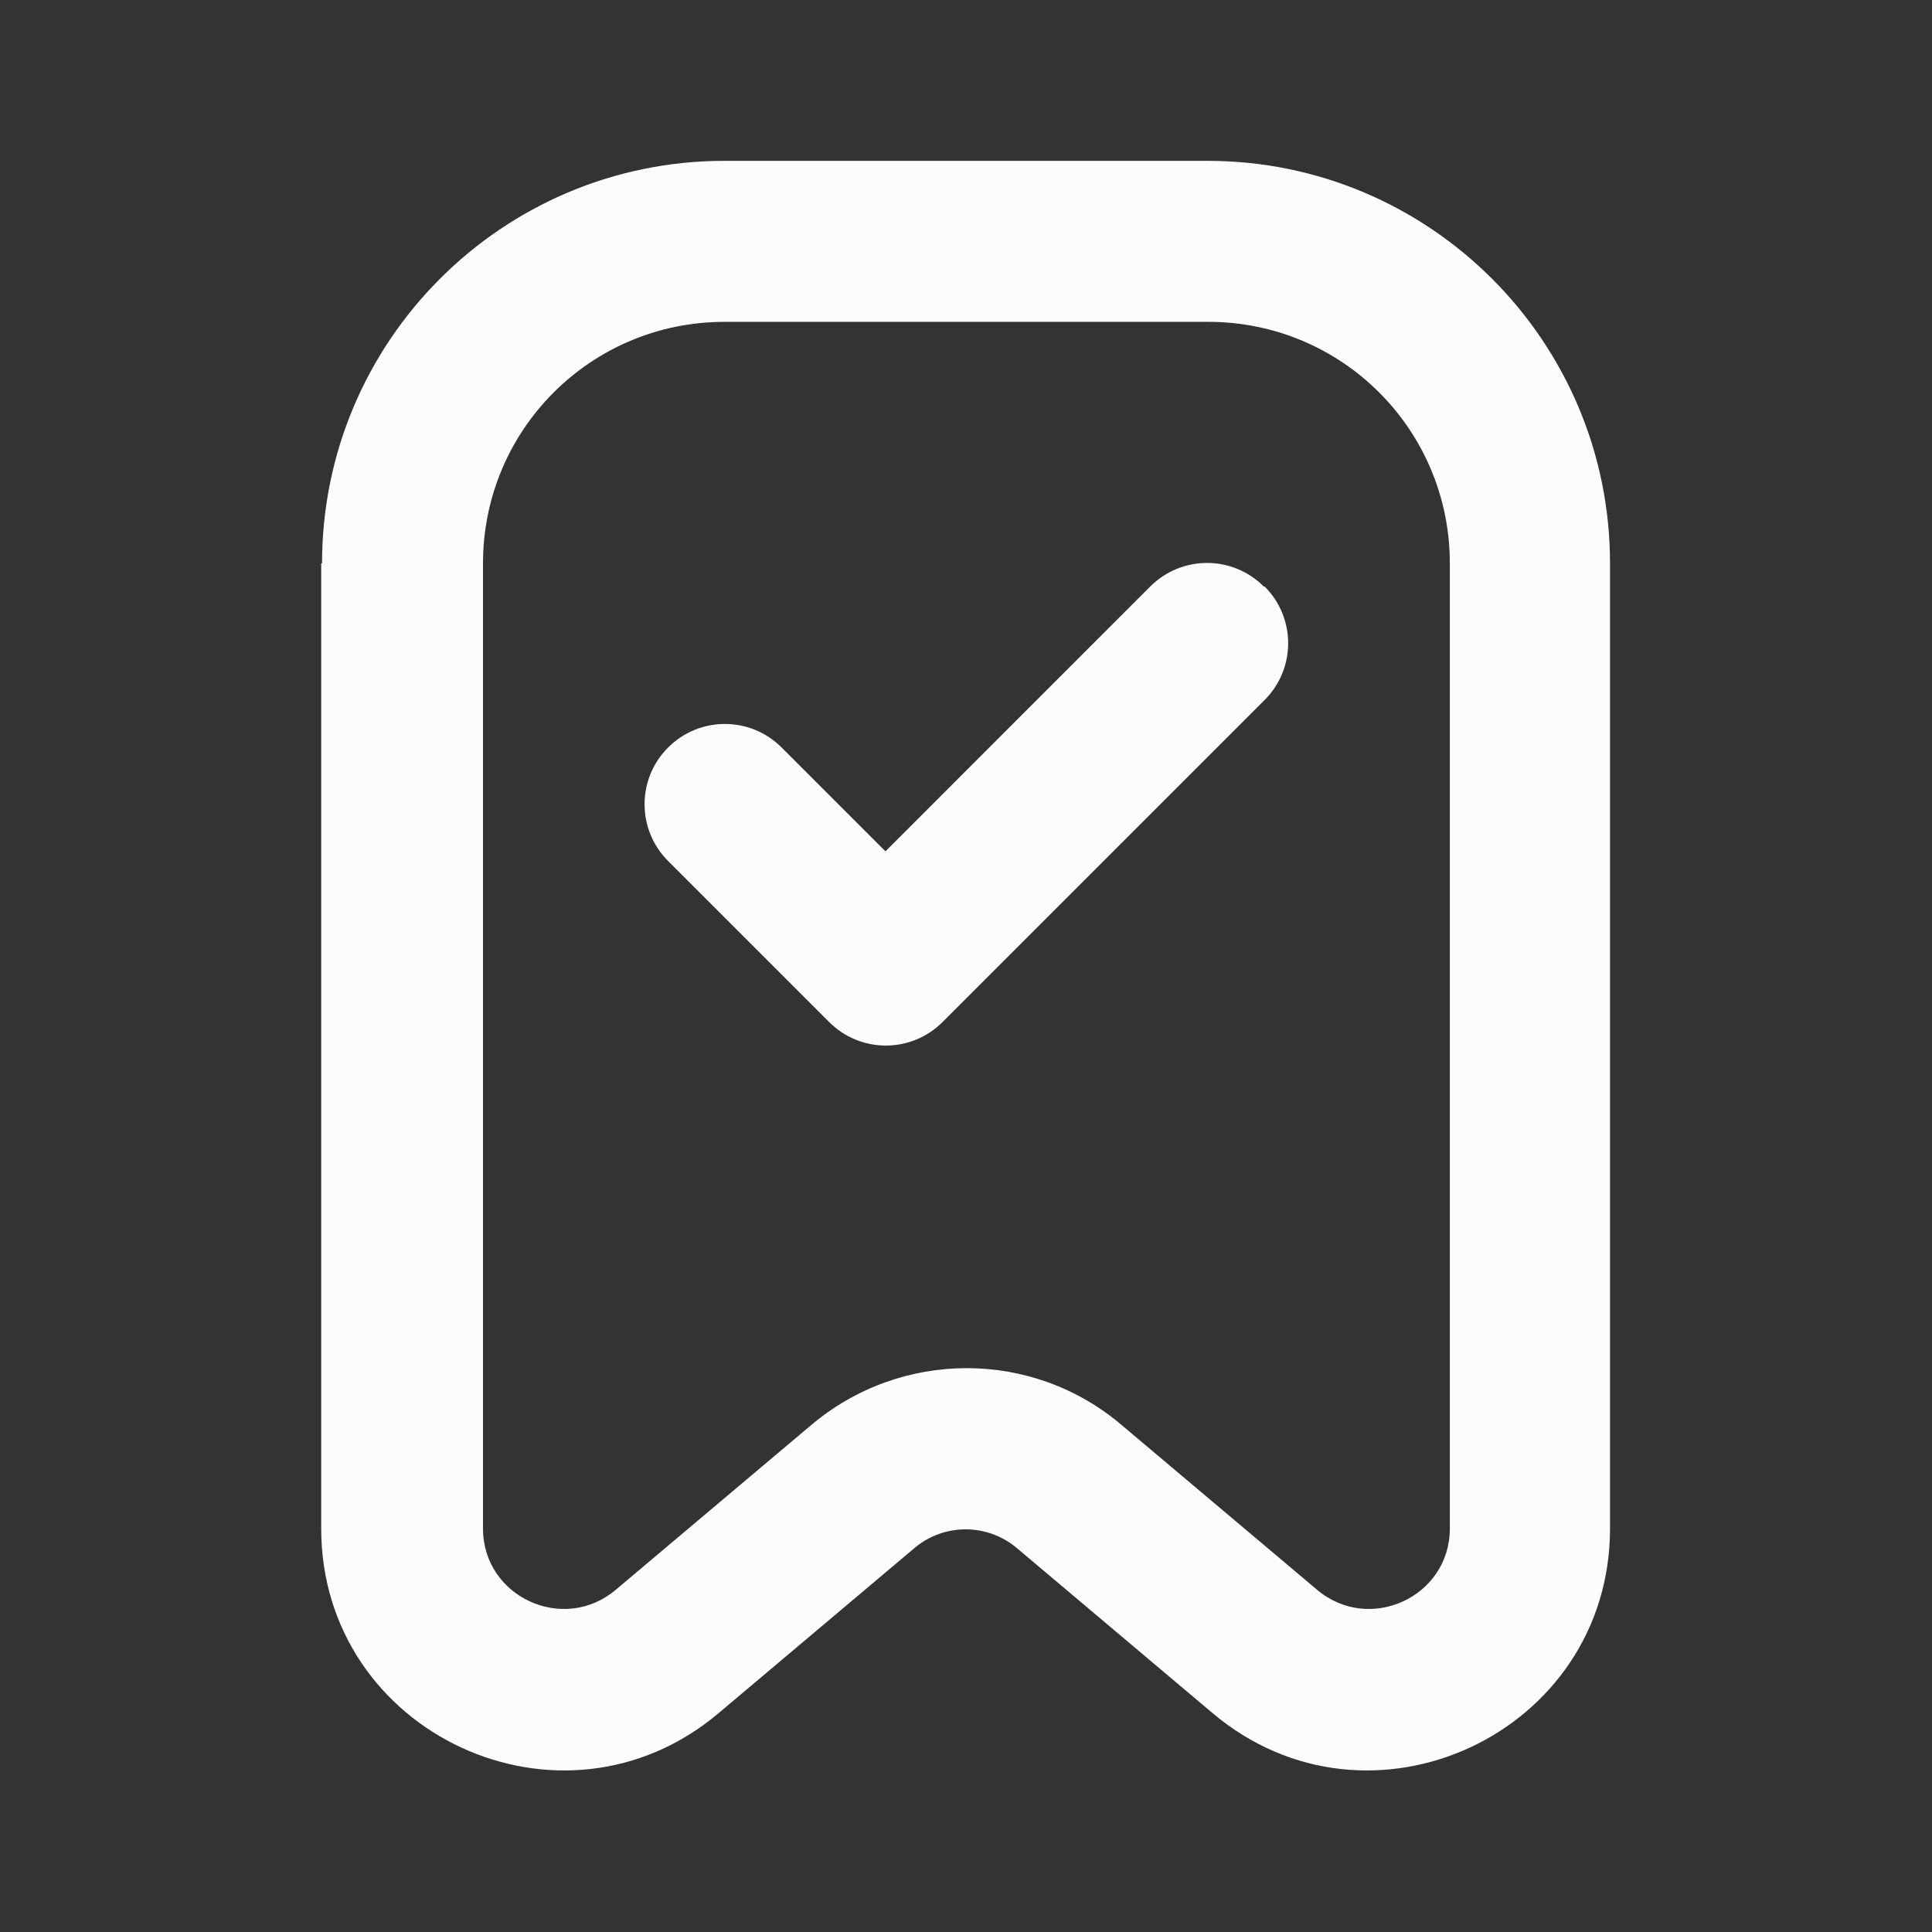
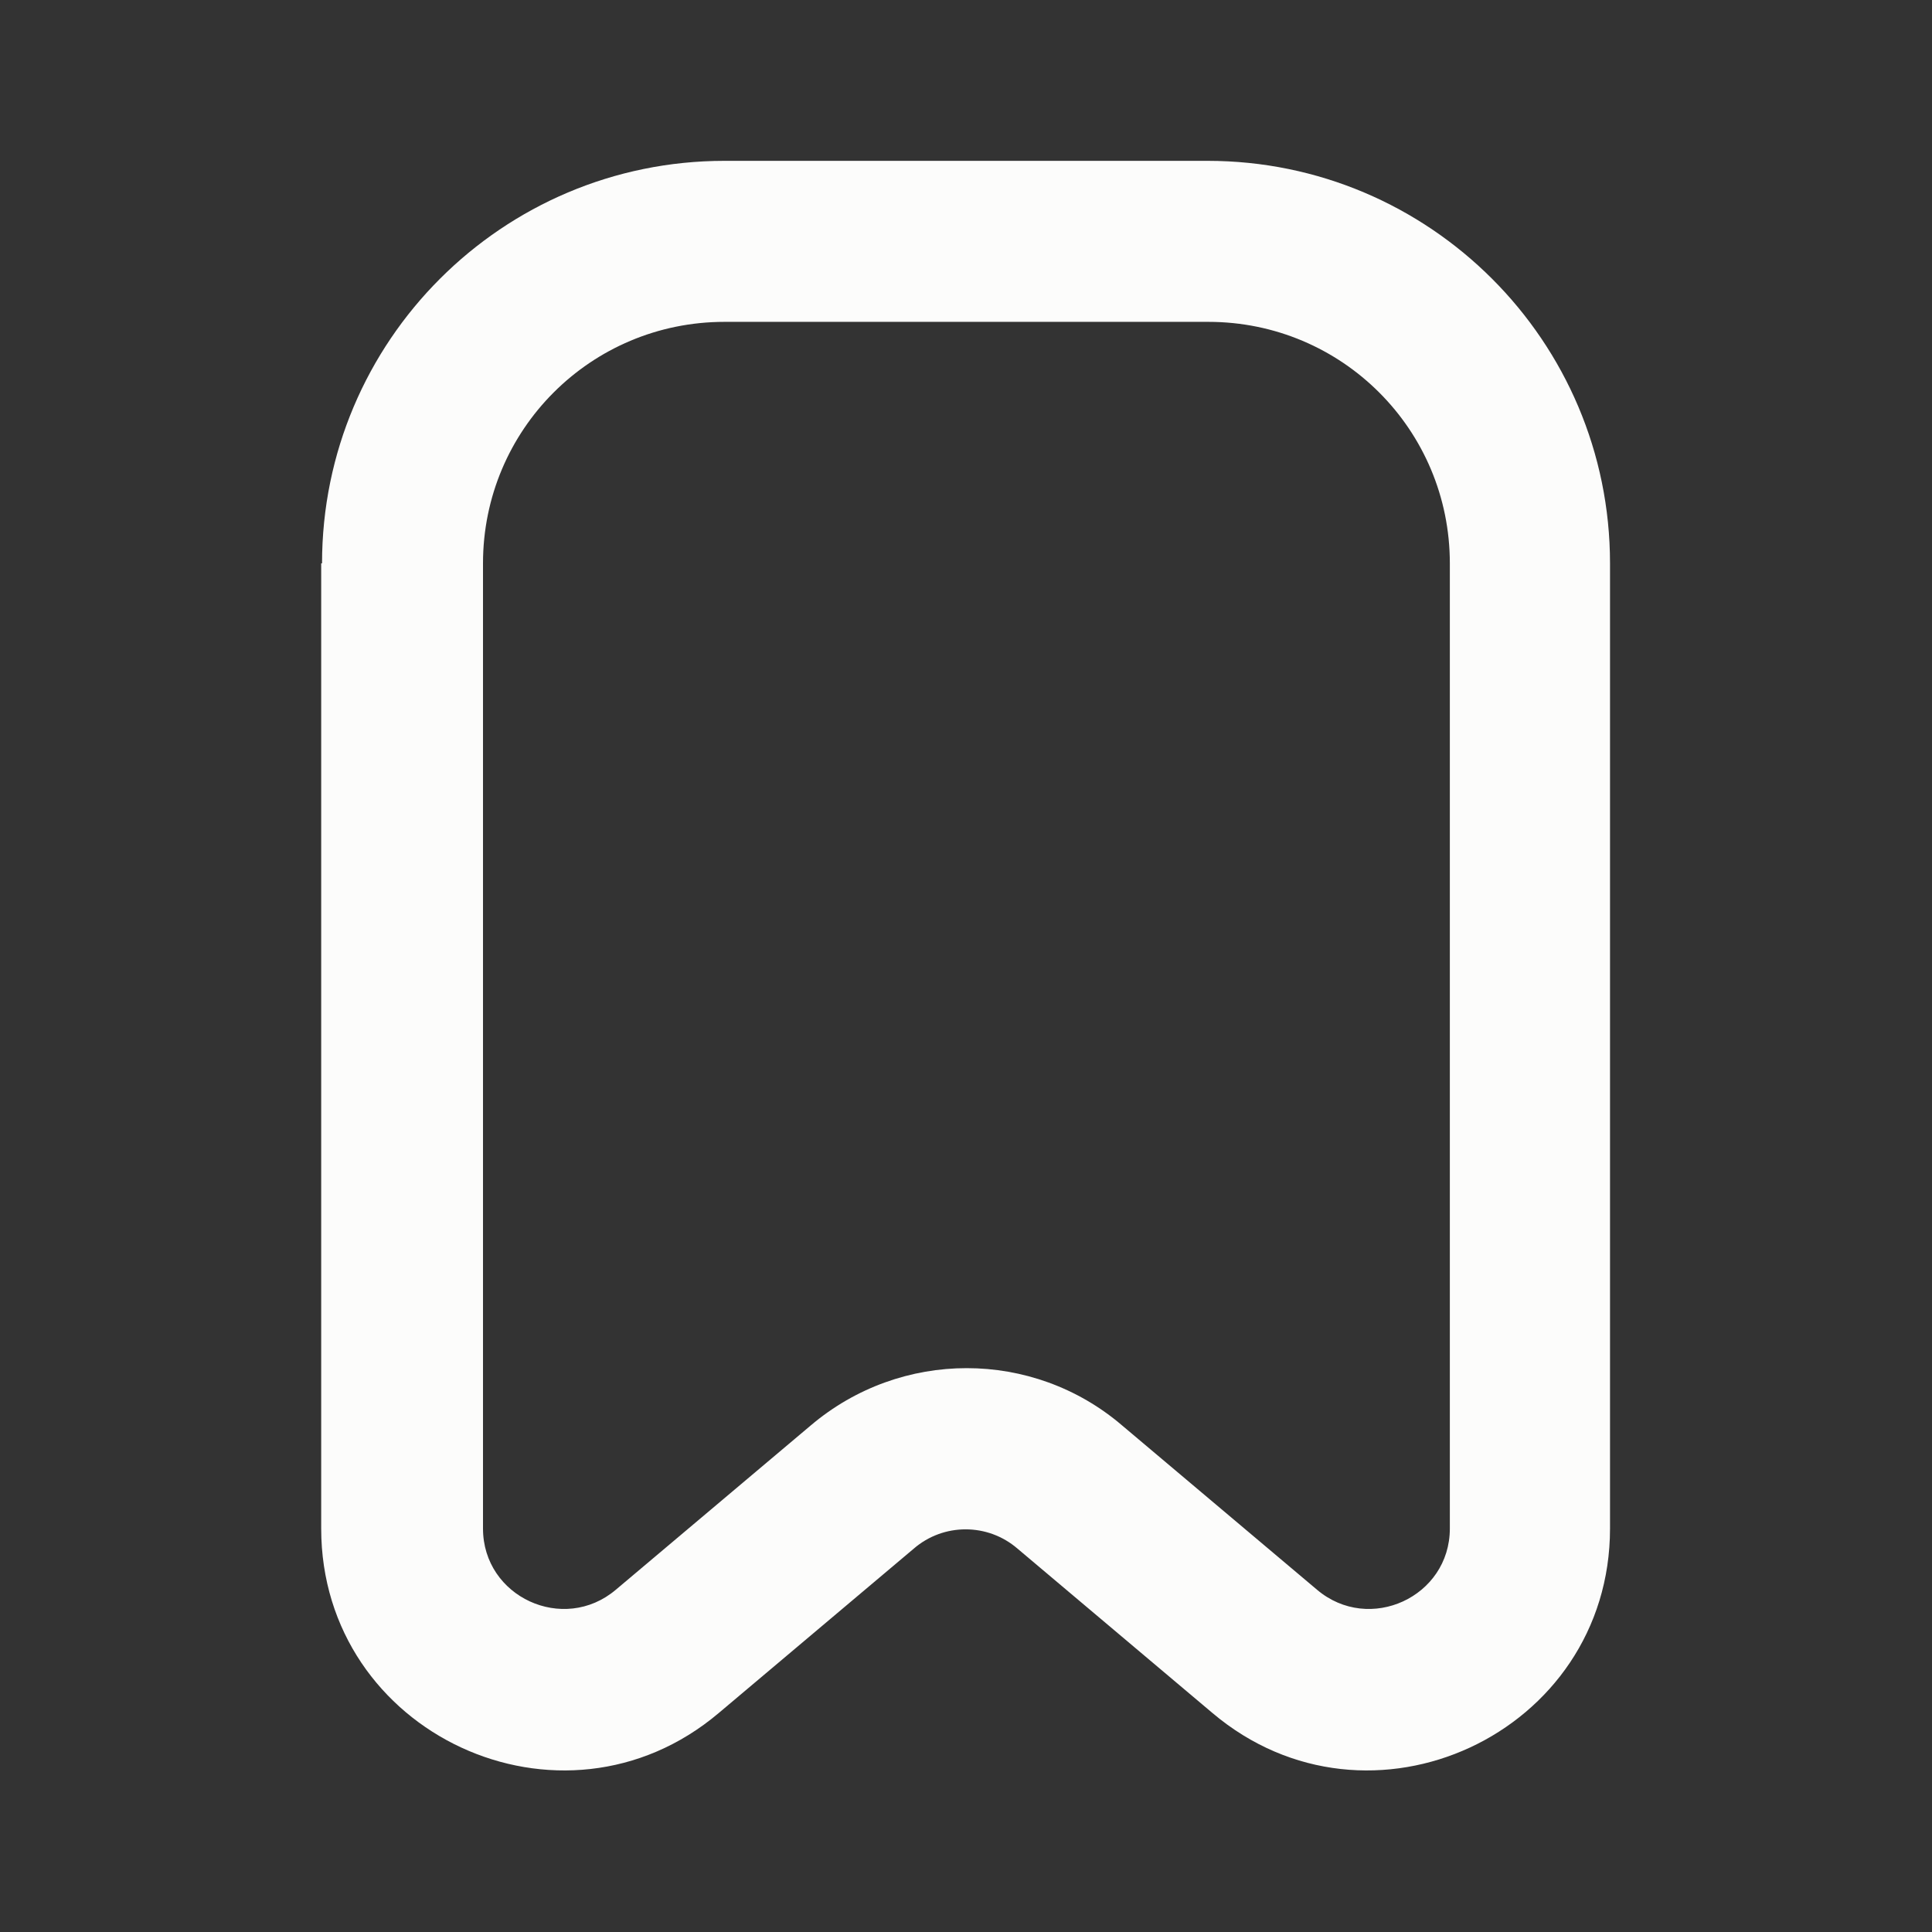
<svg xmlns="http://www.w3.org/2000/svg" width="32" height="32" viewBox="0 0 32 32" fill="none">
  <rect x="0" y="0" width="32" height="32" fill="#333333" stroke="none" />
  <path fill-rule="evenodd" clip-rule="evenodd" d="M5.334 9.331C5.334 5.651 8.32 2.664 12 2.664H20C23.68 2.664 26.667 5.651 26.667 9.331V25.317C26.667 28.717 22.68 30.571 20.08 28.371L16.854 25.651C16.36 25.224 15.627 25.224 15.134 25.651L11.907 28.371C9.307 30.571 5.32 28.717 5.32 25.317V9.331H5.334ZM12 5.331C9.787 5.331 8 7.117 8 9.331V25.317C8 26.451 9.334 27.064 10.2 26.331L13.427 23.611C14.92 22.344 17.107 22.344 18.587 23.611L21.814 26.331C22.68 27.064 24.014 26.451 24.014 25.317V9.331C24.014 7.117 22.227 5.331 20.014 5.331H12.014H12Z" fill="#FCFCFB" />
-   <path fill-rule="evenodd" clip-rule="evenodd" d="M20.946 9.714C21.466 10.234 21.466 11.074 20.946 11.594L15.613 16.927C15.092 17.448 14.252 17.448 13.732 16.927L11.066 14.261C10.546 13.741 10.546 12.901 11.066 12.381C11.586 11.861 12.426 11.861 12.946 12.381L14.666 14.101L19.052 9.714C19.573 9.194 20.412 9.194 20.932 9.714H20.946Z" fill="#FCFCFB" />
</svg>